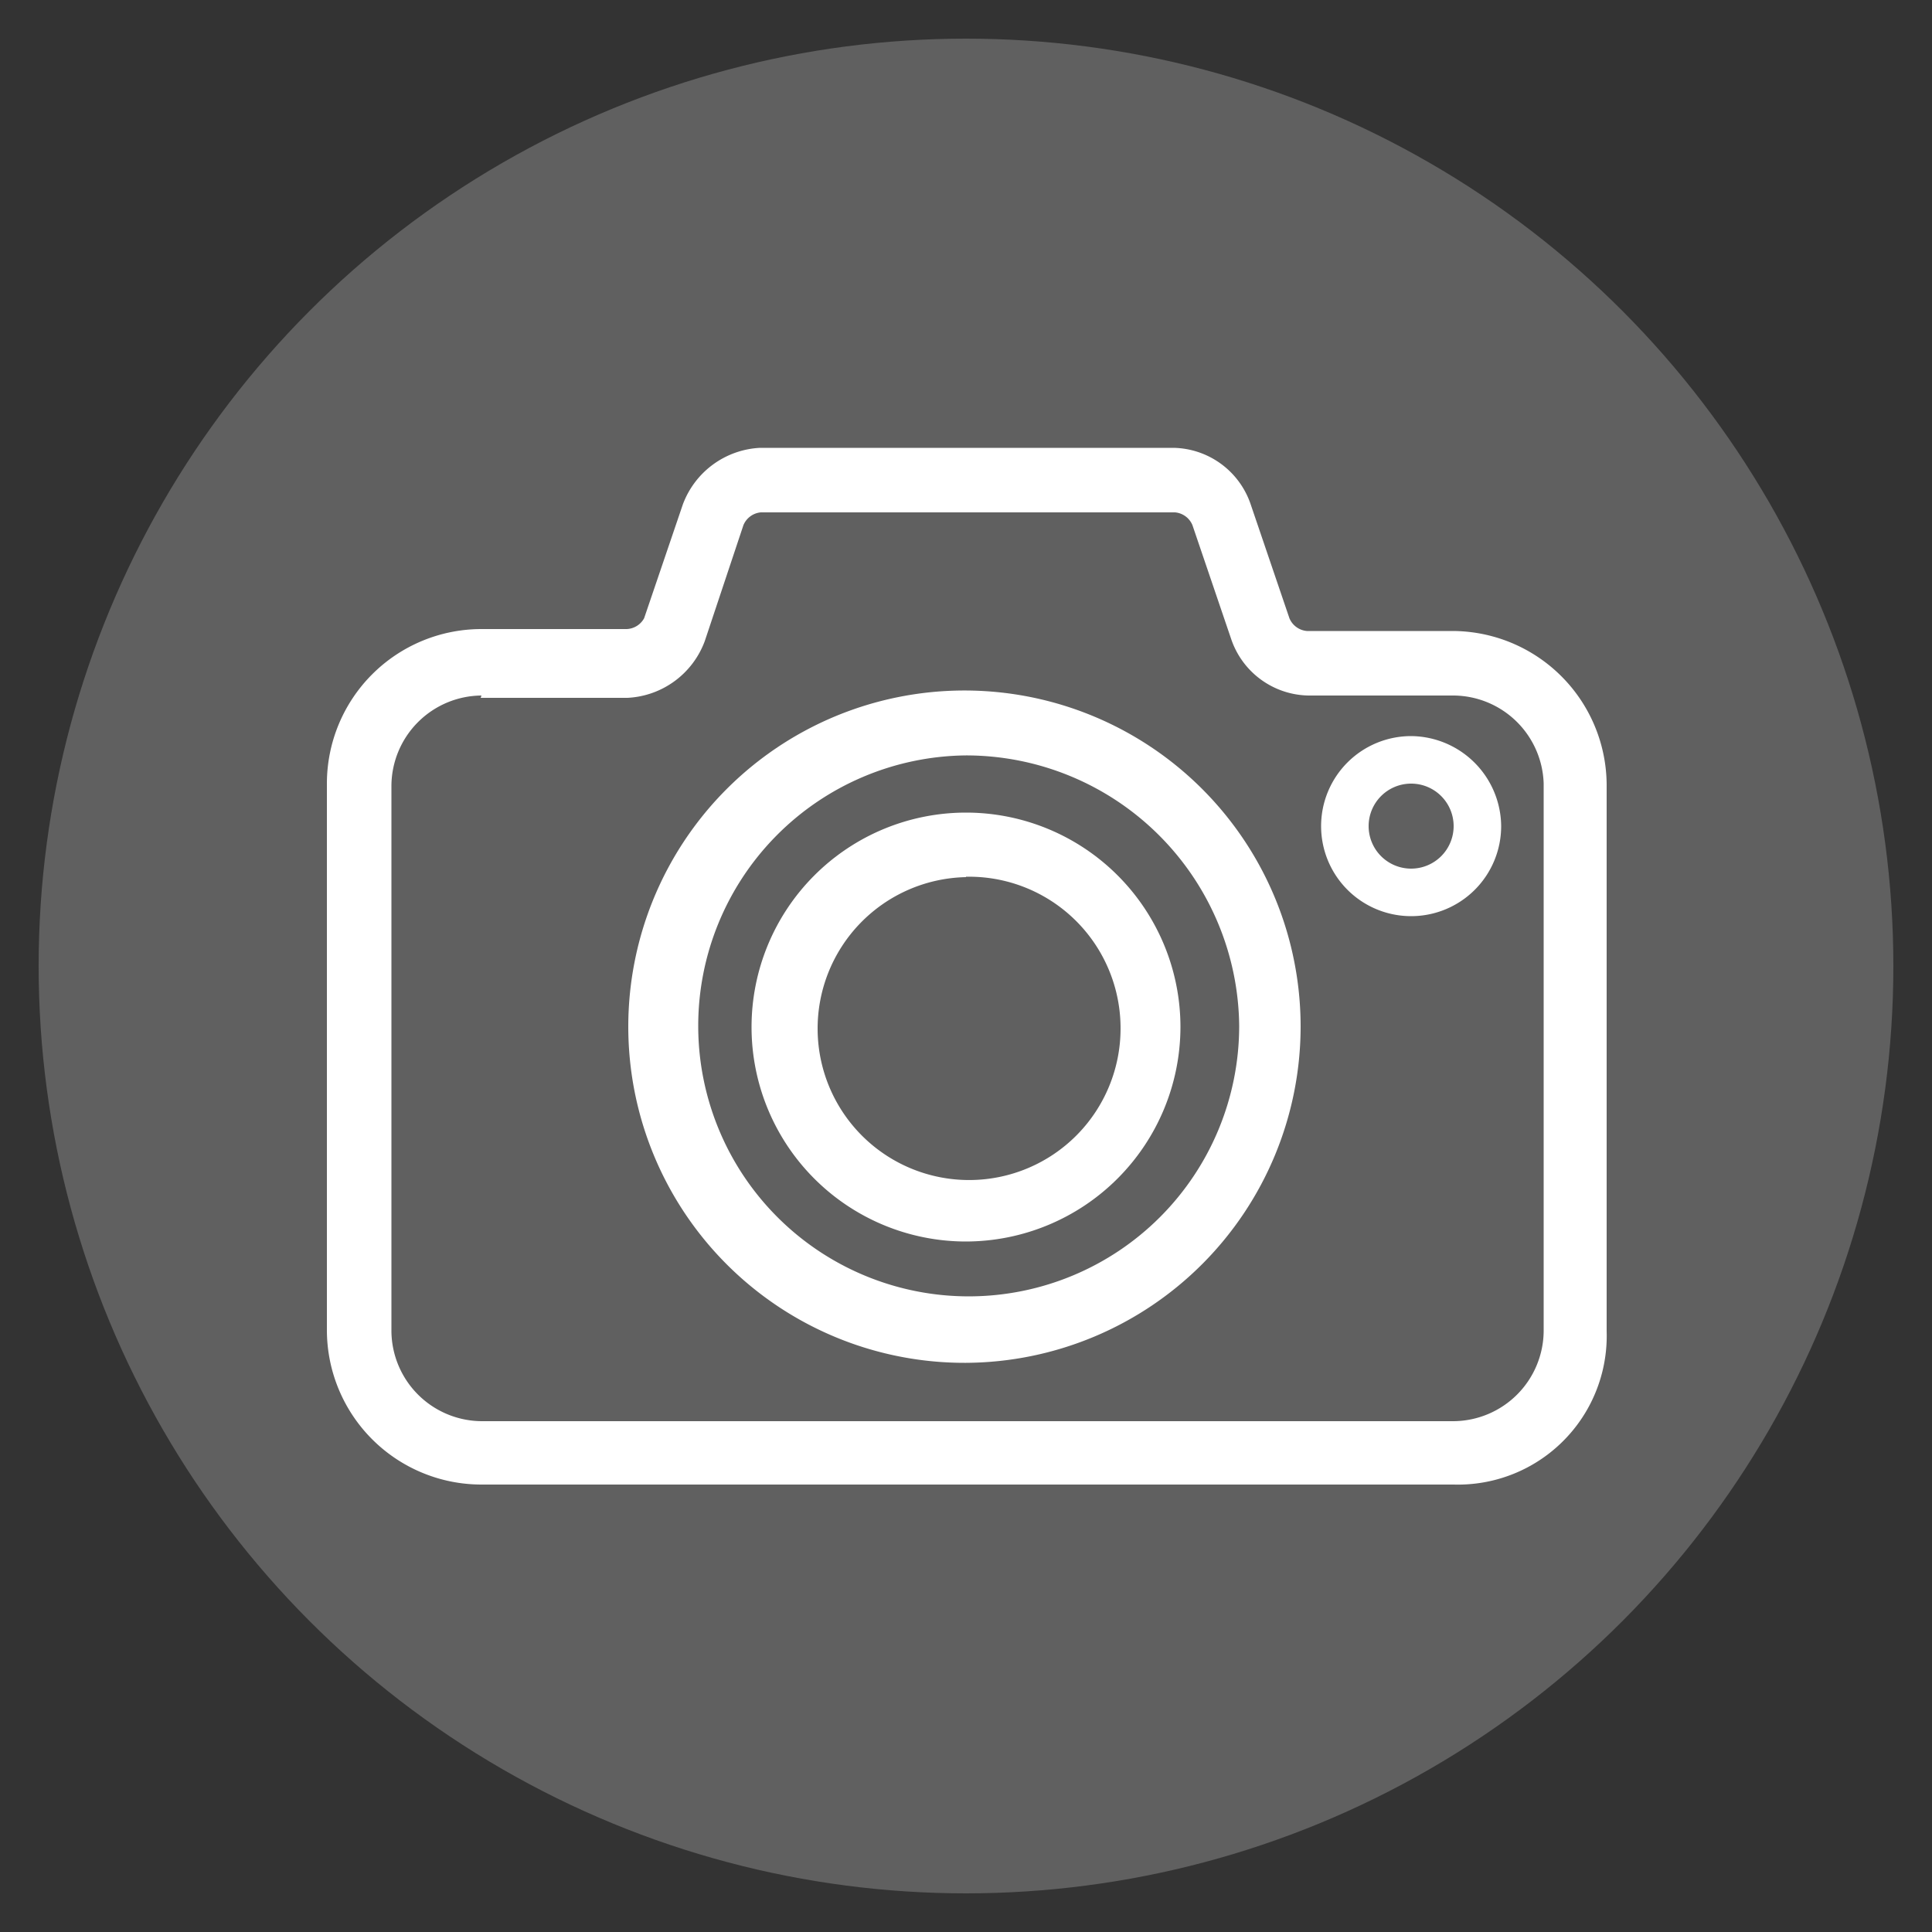
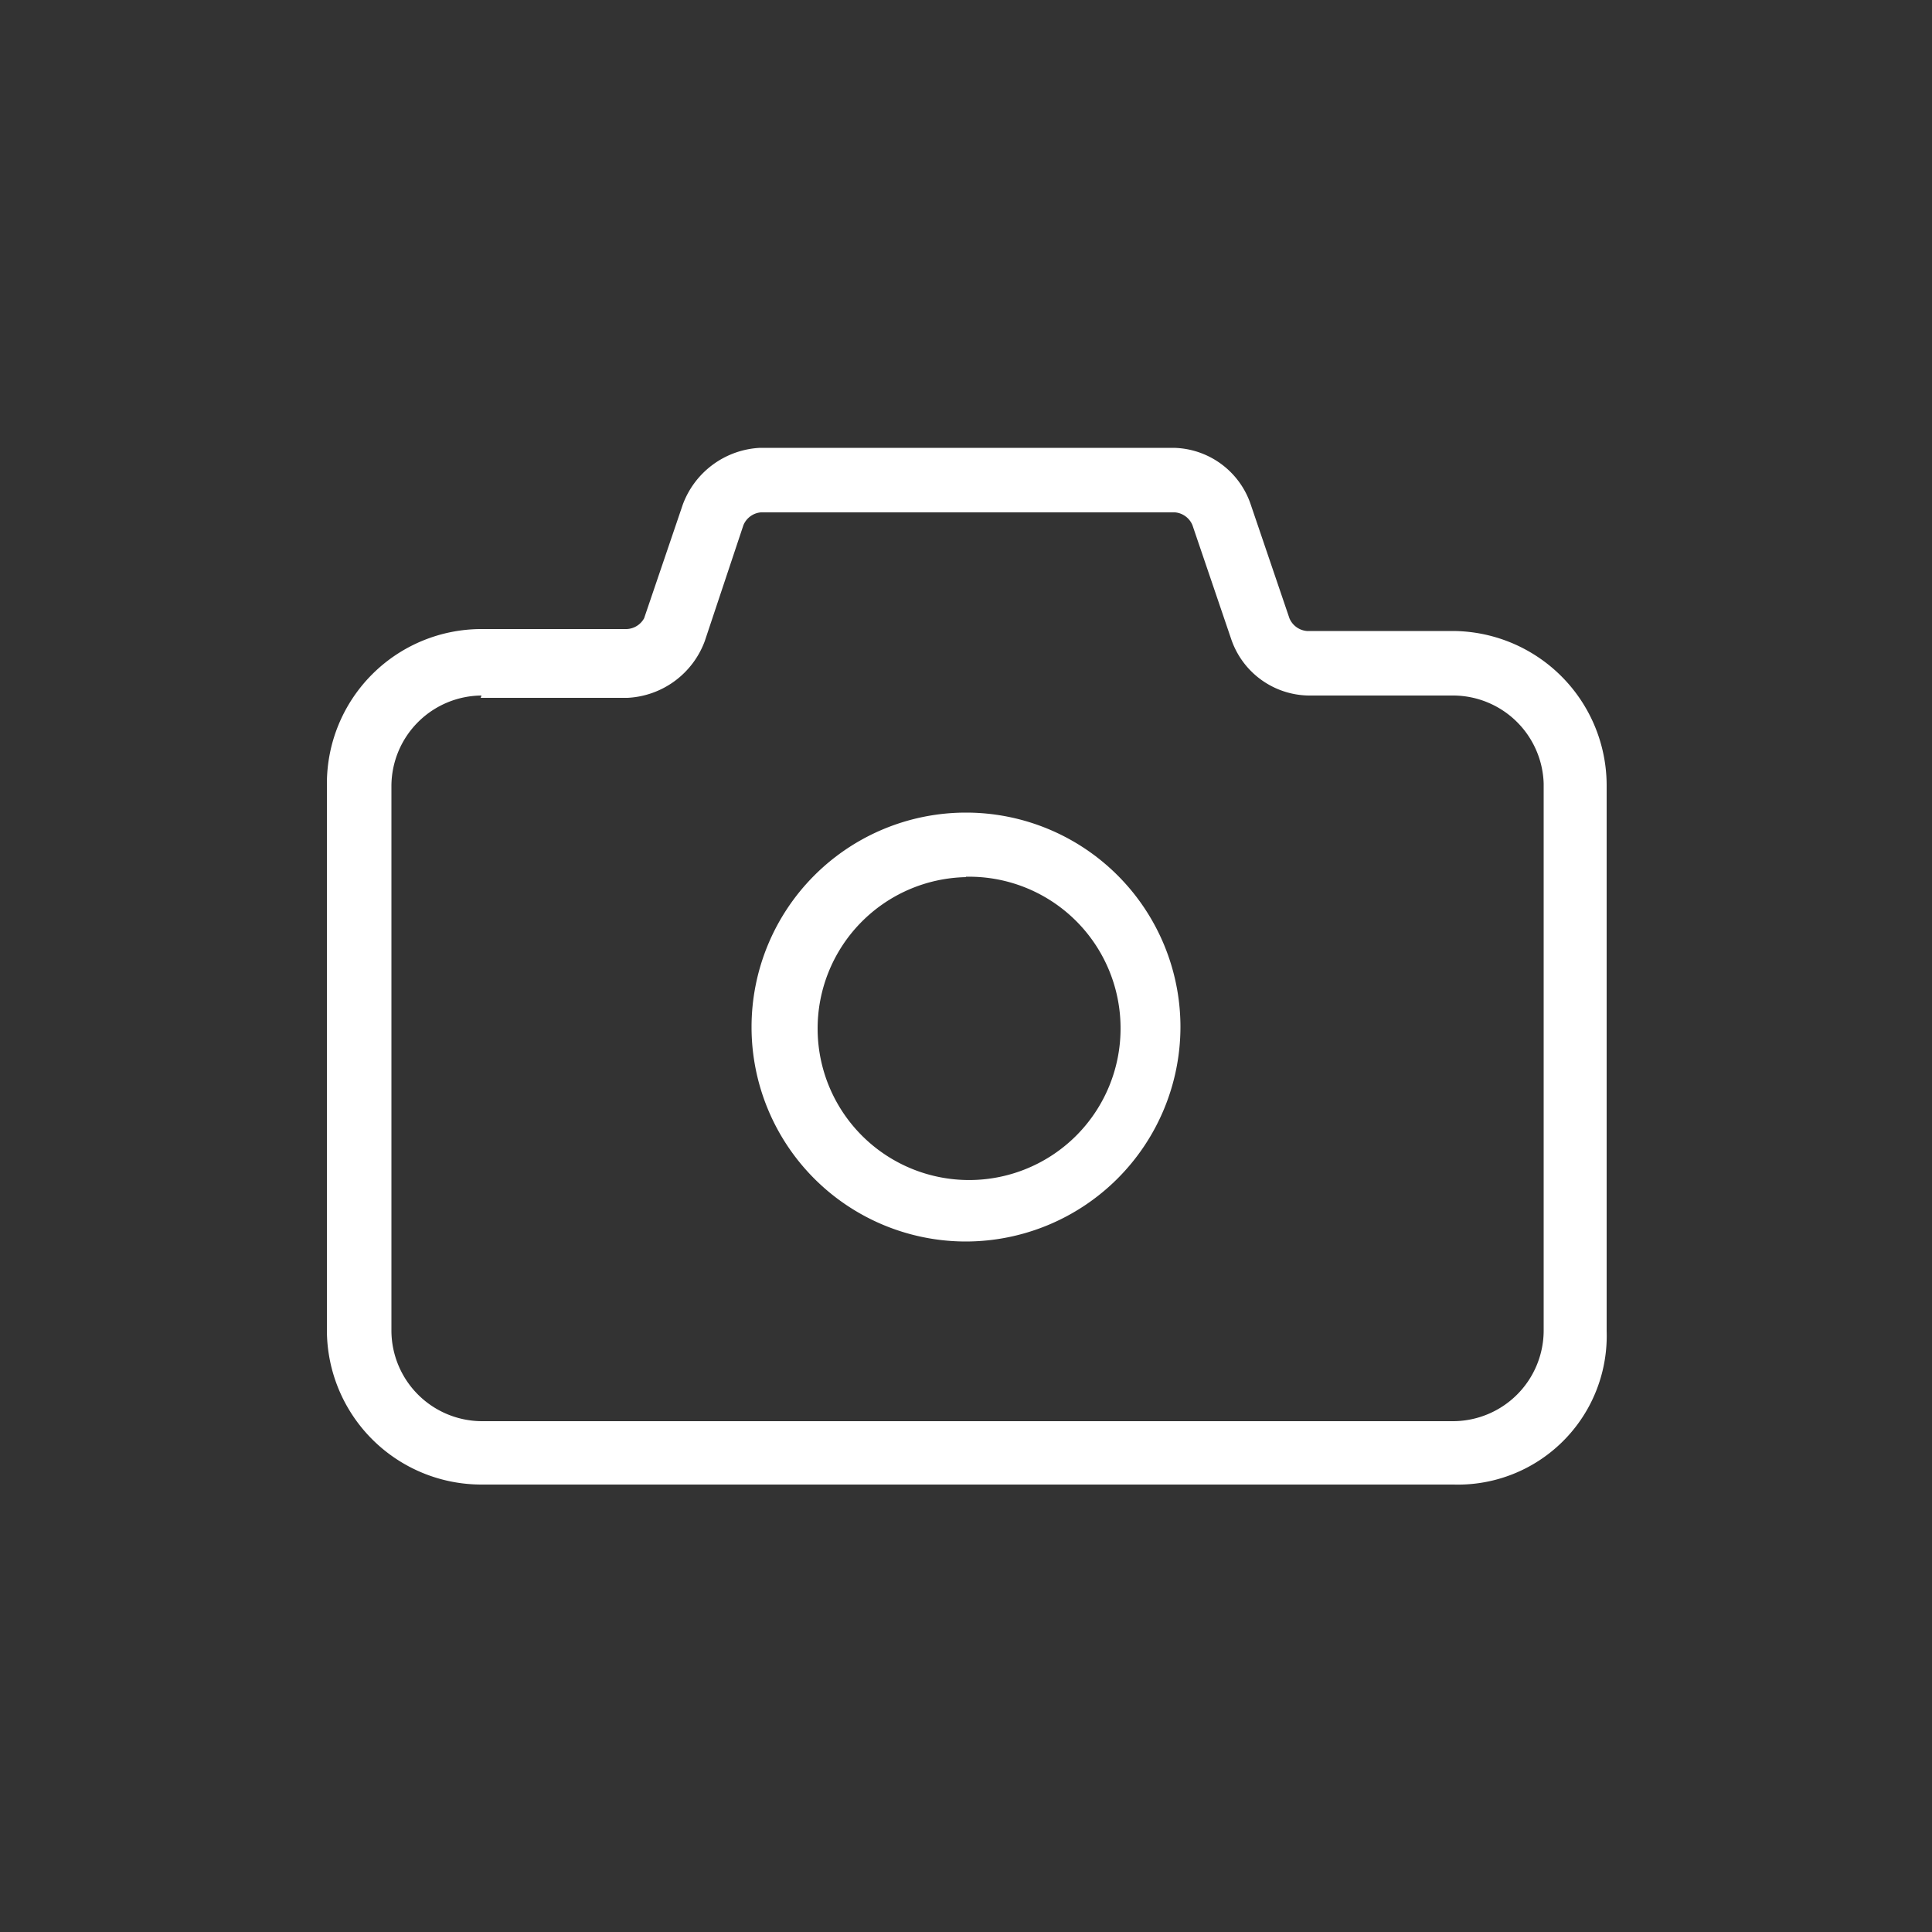
<svg xmlns="http://www.w3.org/2000/svg" id="Layer_1" data-name="Layer 1" viewBox="0 0 50 50">
  <rect x="0" y="0" width="50" height="50" fill="#333333" stroke="none" />
  <defs>
    <style>.cls-1{fill:#606060;}.cls-2{fill:#fff;}</style>
  </defs>
  <title>lg2-icons</title>
-   <circle class="cls-1" cx="25" cy="25" r="24" />
  <path class="cls-2" d="M25,32.13a5.55,5.55,0,1,1,5.55-5.55A5.56,5.56,0,0,1,25,32.13Zm0-9.43A3.92,3.92,0,1,0,29,26.61,3.92,3.92,0,0,0,25,22.69Z" />
  <path class="cls-2" d="M37.62,38.42H12.46a4,4,0,0,1-4-4V20.28a4,4,0,0,1,4-4h3.76A0.54,0.54,0,0,0,16.67,16l1-2.94a2.25,2.25,0,0,1,2-1.47h10.7a2.15,2.15,0,0,1,2,1.47l1,2.94a0.54,0.54,0,0,0,.45.33h3.76a4,4,0,0,1,4,4V34.45A3.85,3.85,0,0,1,37.62,38.42ZM12.46,18a2.35,2.35,0,0,0-2.33,2.33V34.45a2.35,2.35,0,0,0,2.33,2.33H37.62a2.35,2.35,0,0,0,2.33-2.33V20.28A2.35,2.35,0,0,0,37.62,18H33.86a2.15,2.15,0,0,1-2-1.47l-1-2.94a0.54,0.54,0,0,0-.45-0.33H19.69a0.54,0.54,0,0,0-.45.33l-1,3a2.25,2.25,0,0,1-2,1.47h-3.8v0Z" />
-   <path class="cls-2" d="M25,35.27a8.7,8.7,0,1,1,8.66-8.7A8.71,8.71,0,0,1,25,35.27Zm0-15.72a7,7,0,1,0,7.07,7A7.07,7.07,0,0,0,25,19.55Z" />
-   <path class="cls-2" d="M36.52,20.28a1.1,1.1,0,1,1-1.1,1.1,1.1,1.1,0,0,1,1.1-1.1m0-1.23a2.33,2.33,0,1,0,2.33,2.33,2.35,2.35,0,0,0-2.33-2.33h0Z" />
</svg>